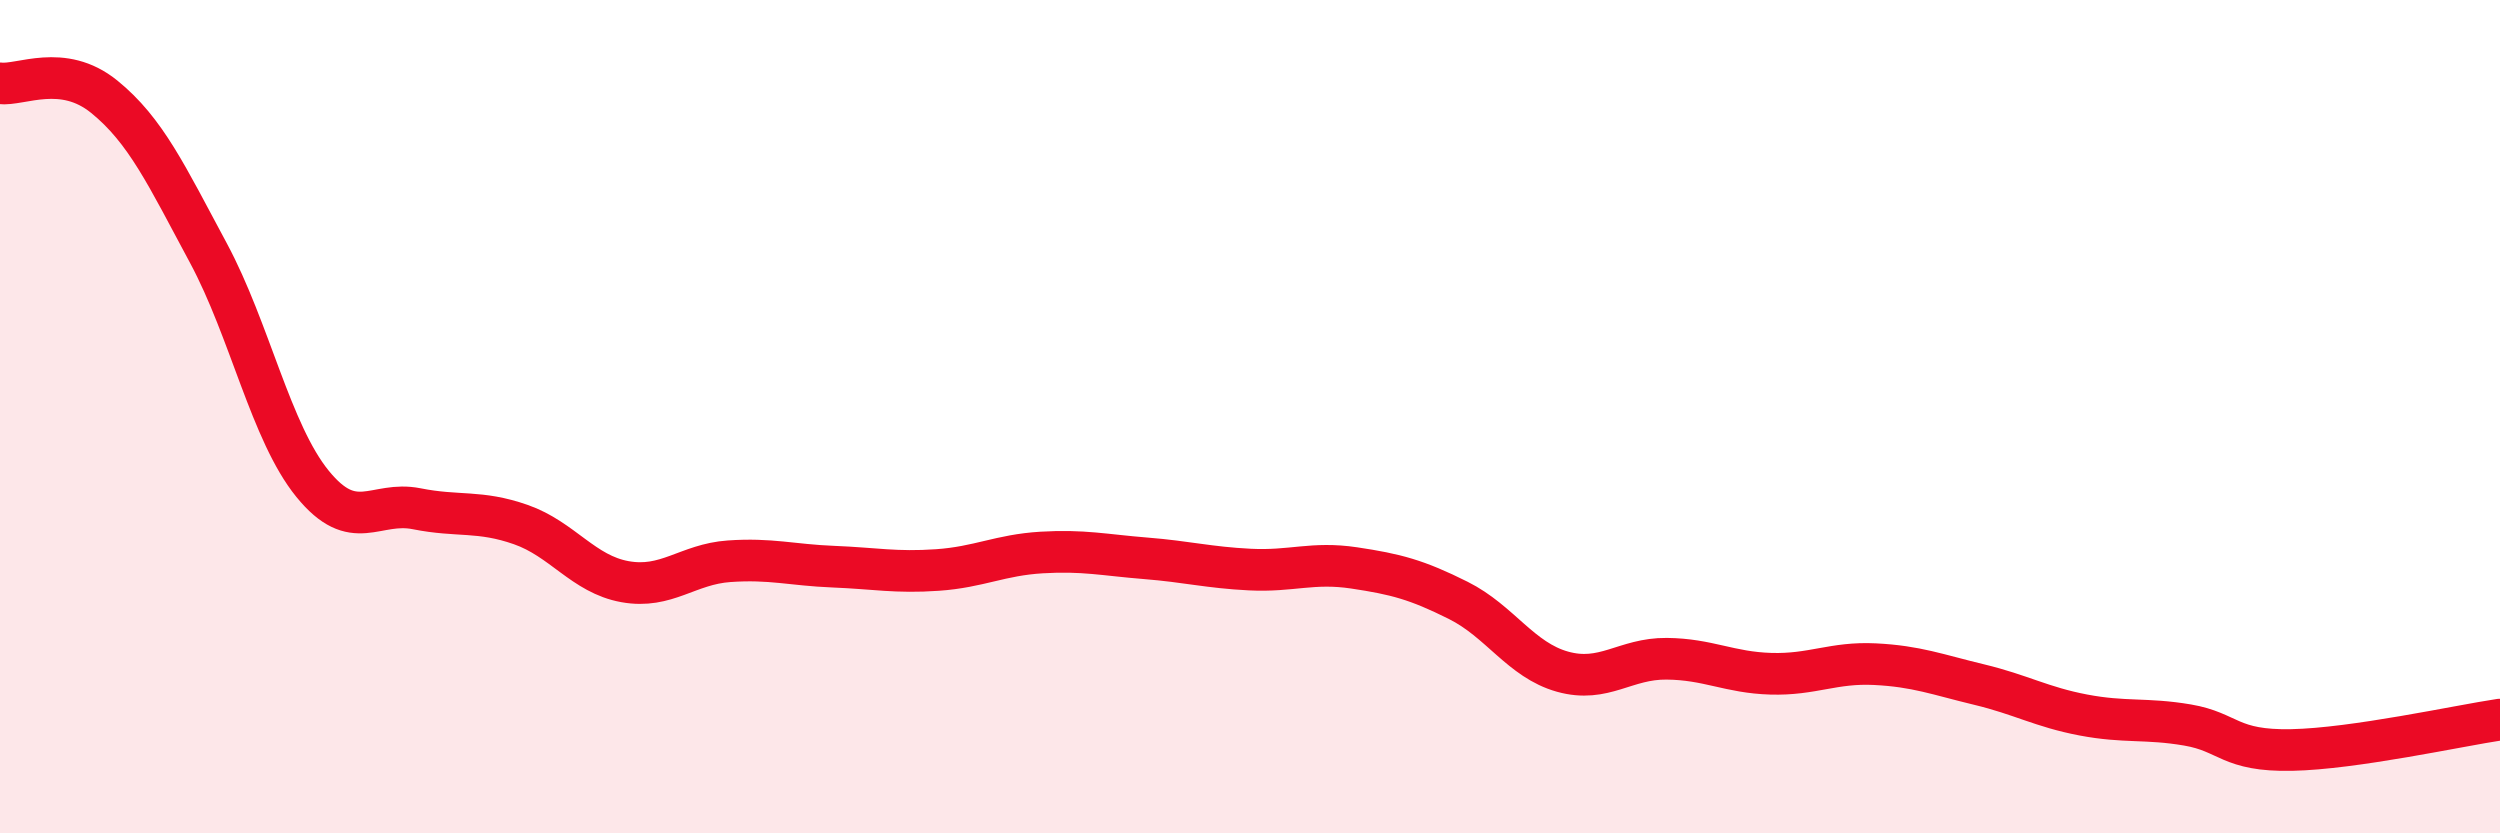
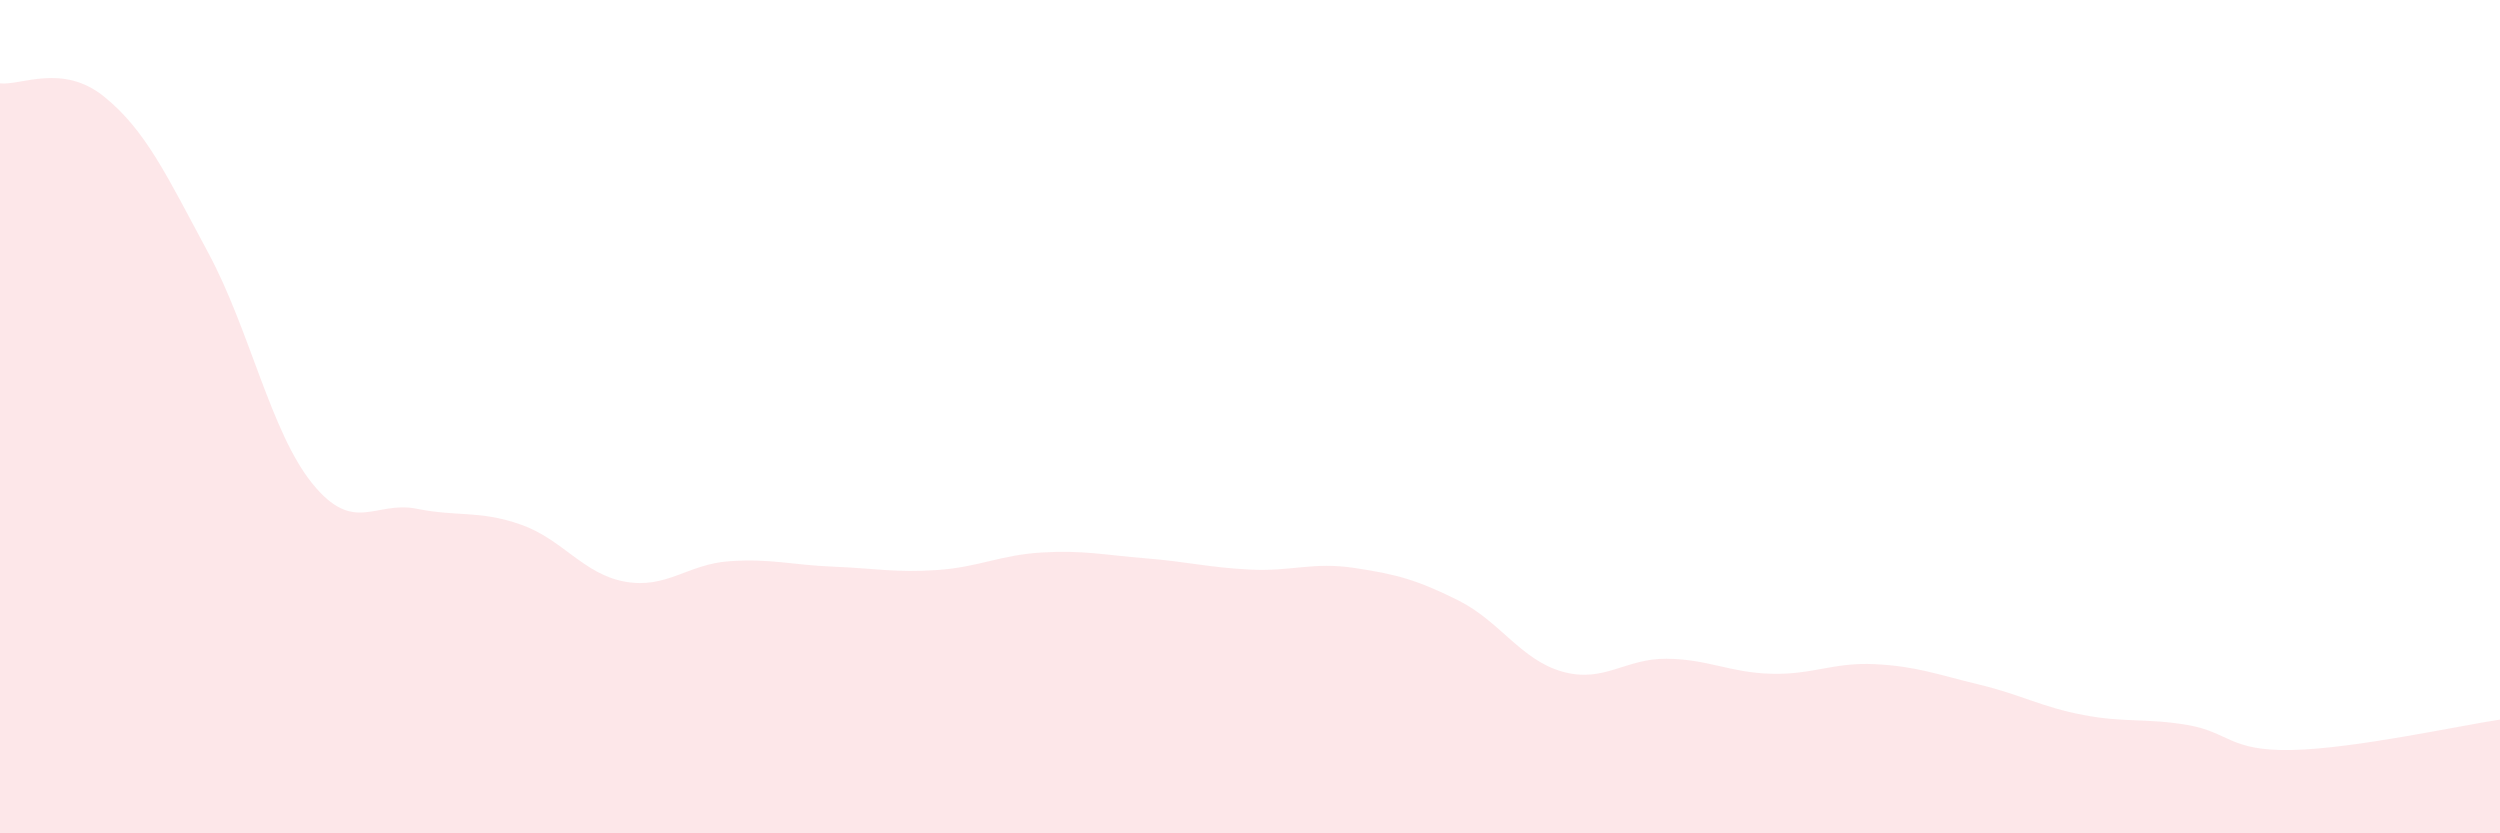
<svg xmlns="http://www.w3.org/2000/svg" width="60" height="20" viewBox="0 0 60 20">
  <path d="M 0,2 C 0.5,2.06 1.5,1.51 2.5,2.32 C 3.5,3.13 4,4.21 5,6.07 C 6,7.93 6.5,10.38 7.5,11.61 C 8.5,12.84 9,12.01 10,12.21 C 11,12.41 11.5,12.24 12.5,12.59 C 13.5,12.94 14,13.78 15,13.96 C 16,14.14 16.5,13.54 17.5,13.47 C 18.5,13.4 19,13.56 20,13.6 C 21,13.64 21.5,13.75 22.5,13.68 C 23.5,13.61 24,13.32 25,13.26 C 26,13.2 26.5,13.32 27.5,13.4 C 28.5,13.48 29,13.62 30,13.67 C 31,13.72 31.5,13.48 32.5,13.63 C 33.5,13.78 34,13.91 35,14.41 C 36,14.91 36.5,15.84 37.5,16.12 C 38.5,16.4 39,15.8 40,15.81 C 41,15.82 41.5,16.14 42.5,16.17 C 43.5,16.2 44,15.89 45,15.94 C 46,15.99 46.5,16.19 47.5,16.43 C 48.5,16.67 49,16.97 50,17.16 C 51,17.35 51.5,17.23 52.5,17.4 C 53.5,17.57 53.5,18.03 55,18 C 56.5,17.97 59,17.42 60,17.27L60 20L0 20Z" fill="#EB0A25" opacity="0.1" stroke-linecap="round" stroke-linejoin="round" />
-   <path d="M 0,2 C 0.5,2.06 1.5,1.51 2.5,2.32 C 3.5,3.13 4,4.21 5,6.07 C 6,7.93 6.5,10.38 7.5,11.61 C 8.5,12.84 9,12.01 10,12.21 C 11,12.41 11.5,12.24 12.5,12.59 C 13.5,12.94 14,13.78 15,13.96 C 16,14.14 16.5,13.54 17.5,13.47 C 18.5,13.4 19,13.56 20,13.6 C 21,13.64 21.5,13.75 22.5,13.68 C 23.5,13.61 24,13.32 25,13.26 C 26,13.2 26.5,13.32 27.5,13.4 C 28.5,13.48 29,13.62 30,13.67 C 31,13.72 31.5,13.48 32.5,13.63 C 33.5,13.78 34,13.91 35,14.41 C 36,14.91 36.5,15.84 37.5,16.12 C 38.5,16.4 39,15.8 40,15.81 C 41,15.82 41.5,16.14 42.5,16.17 C 43.5,16.2 44,15.89 45,15.94 C 46,15.99 46.5,16.19 47.5,16.43 C 48.5,16.67 49,16.97 50,17.16 C 51,17.35 51.5,17.23 52.5,17.4 C 53.5,17.57 53.5,18.03 55,18 C 56.5,17.97 59,17.42 60,17.27" stroke="#EB0A25" stroke-width="1" fill="none" stroke-linecap="round" stroke-linejoin="round" />
</svg>